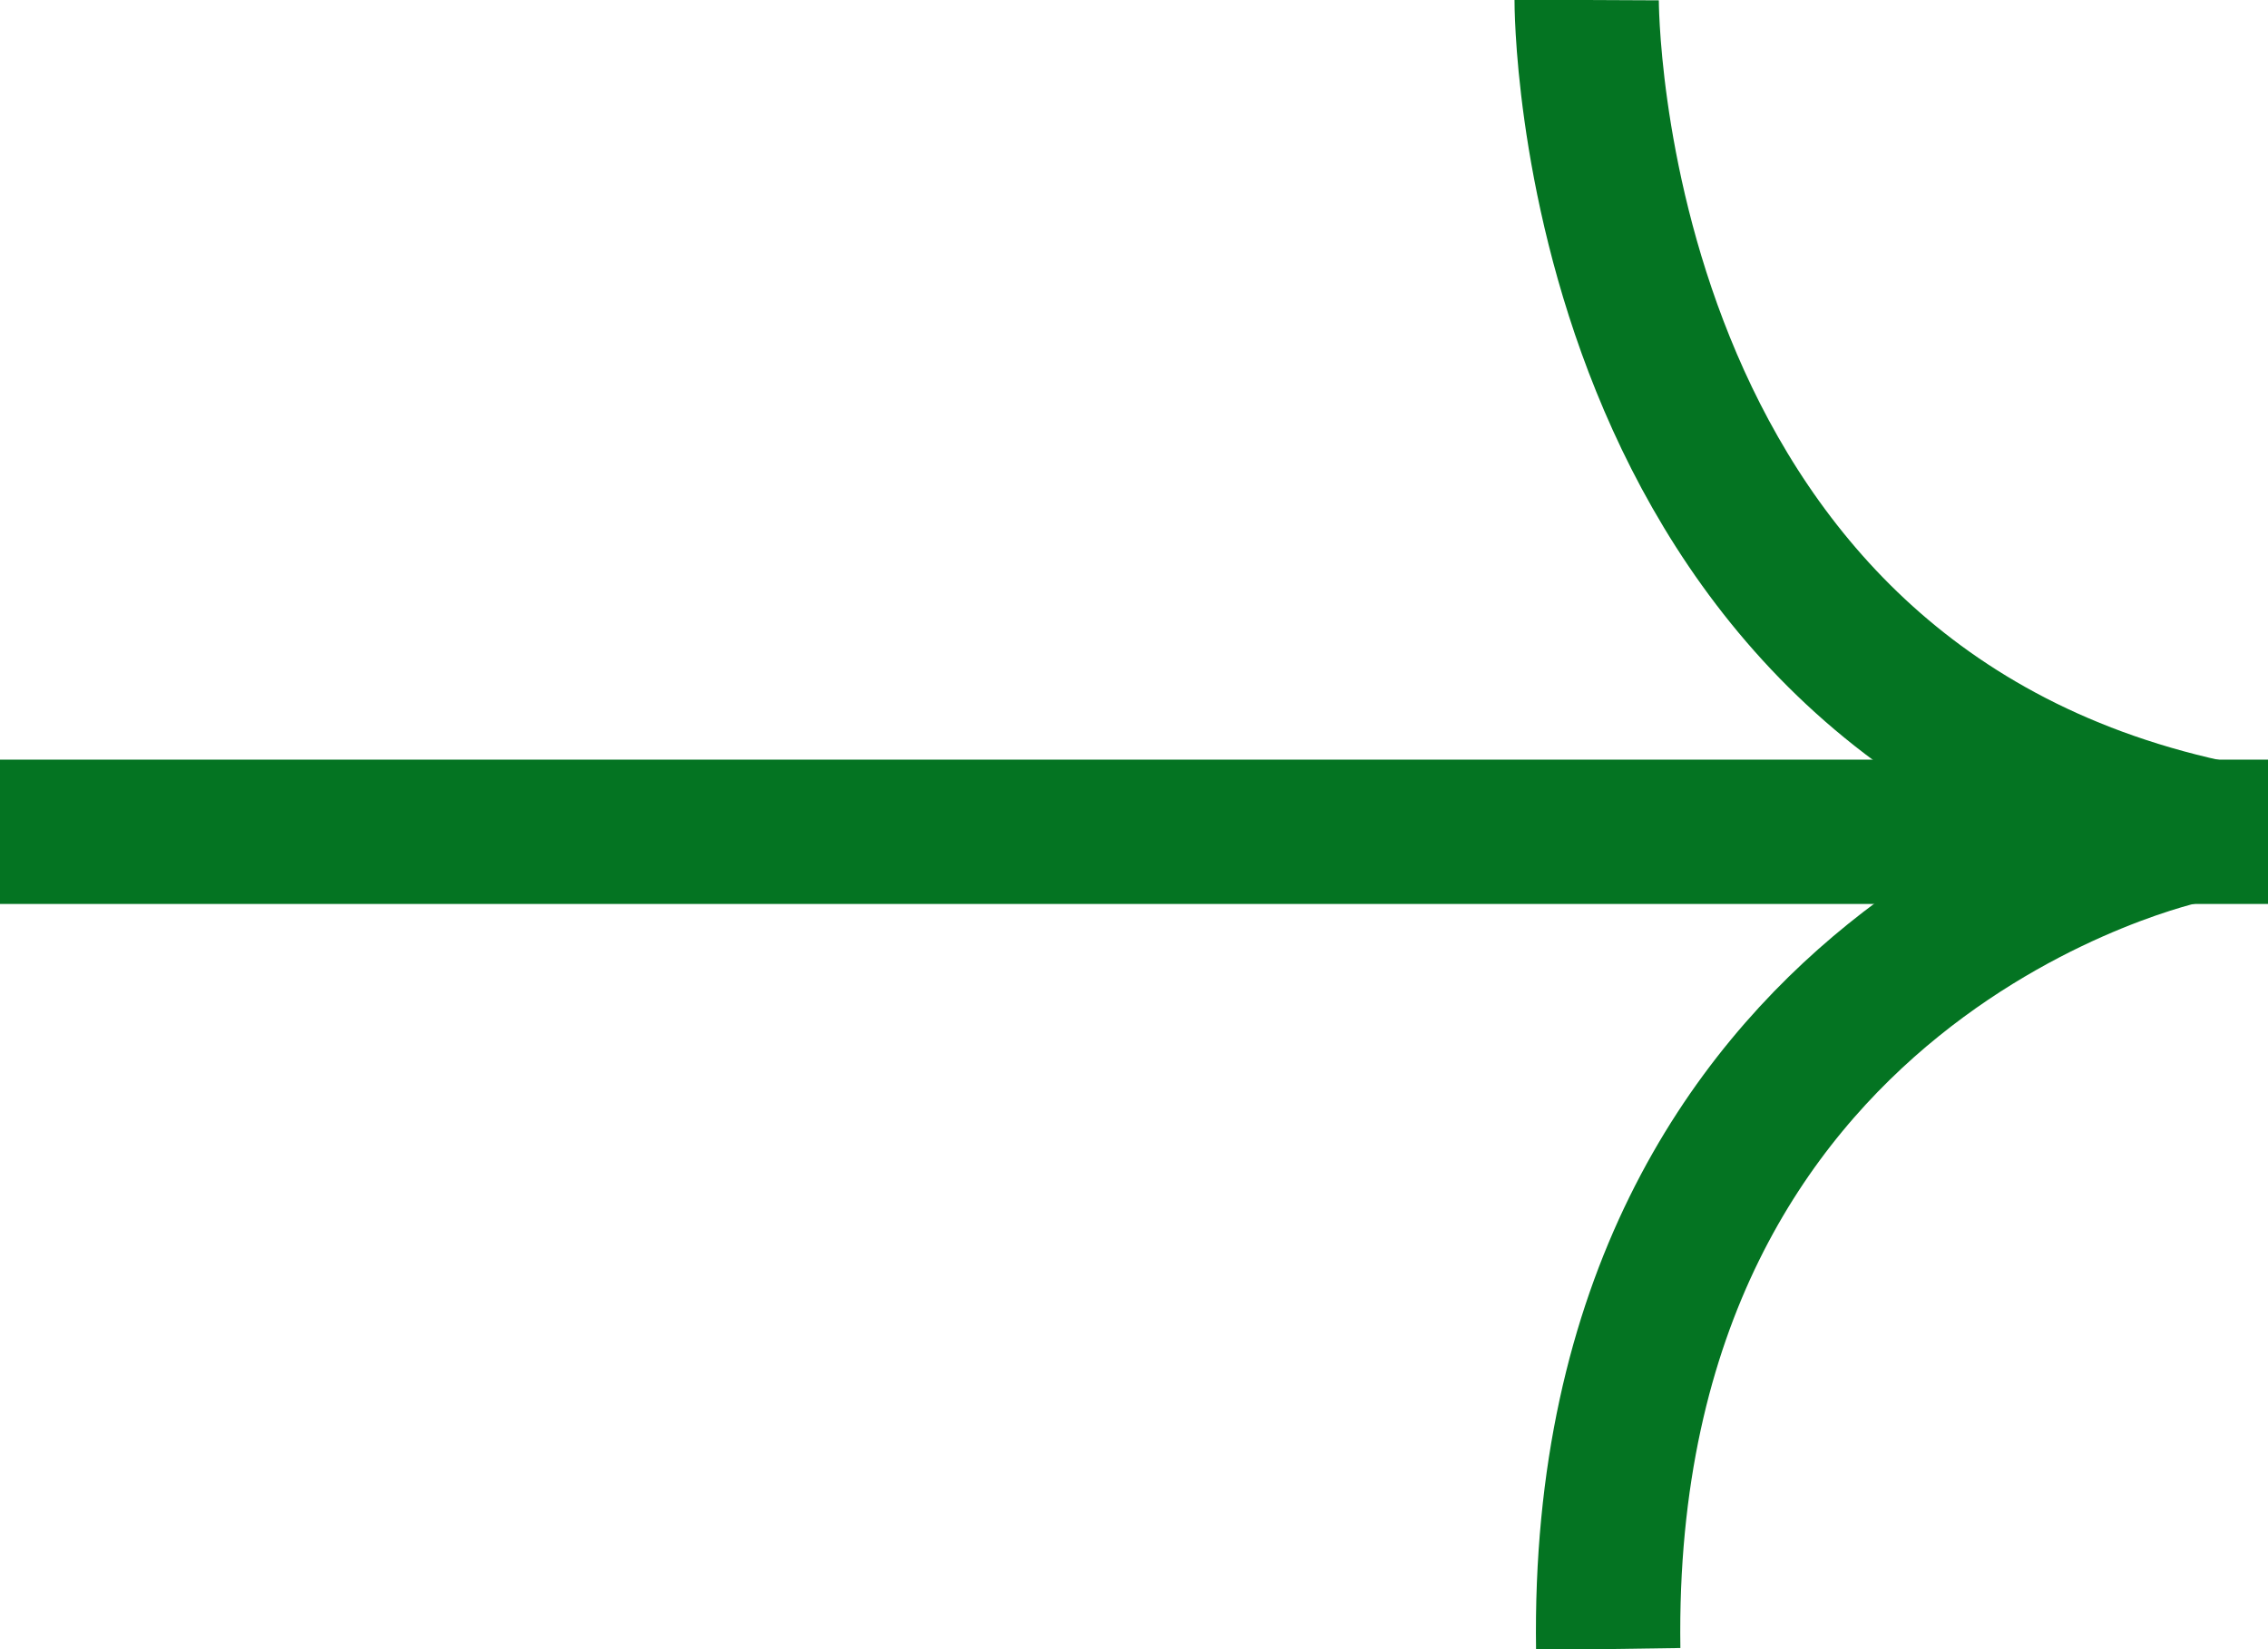
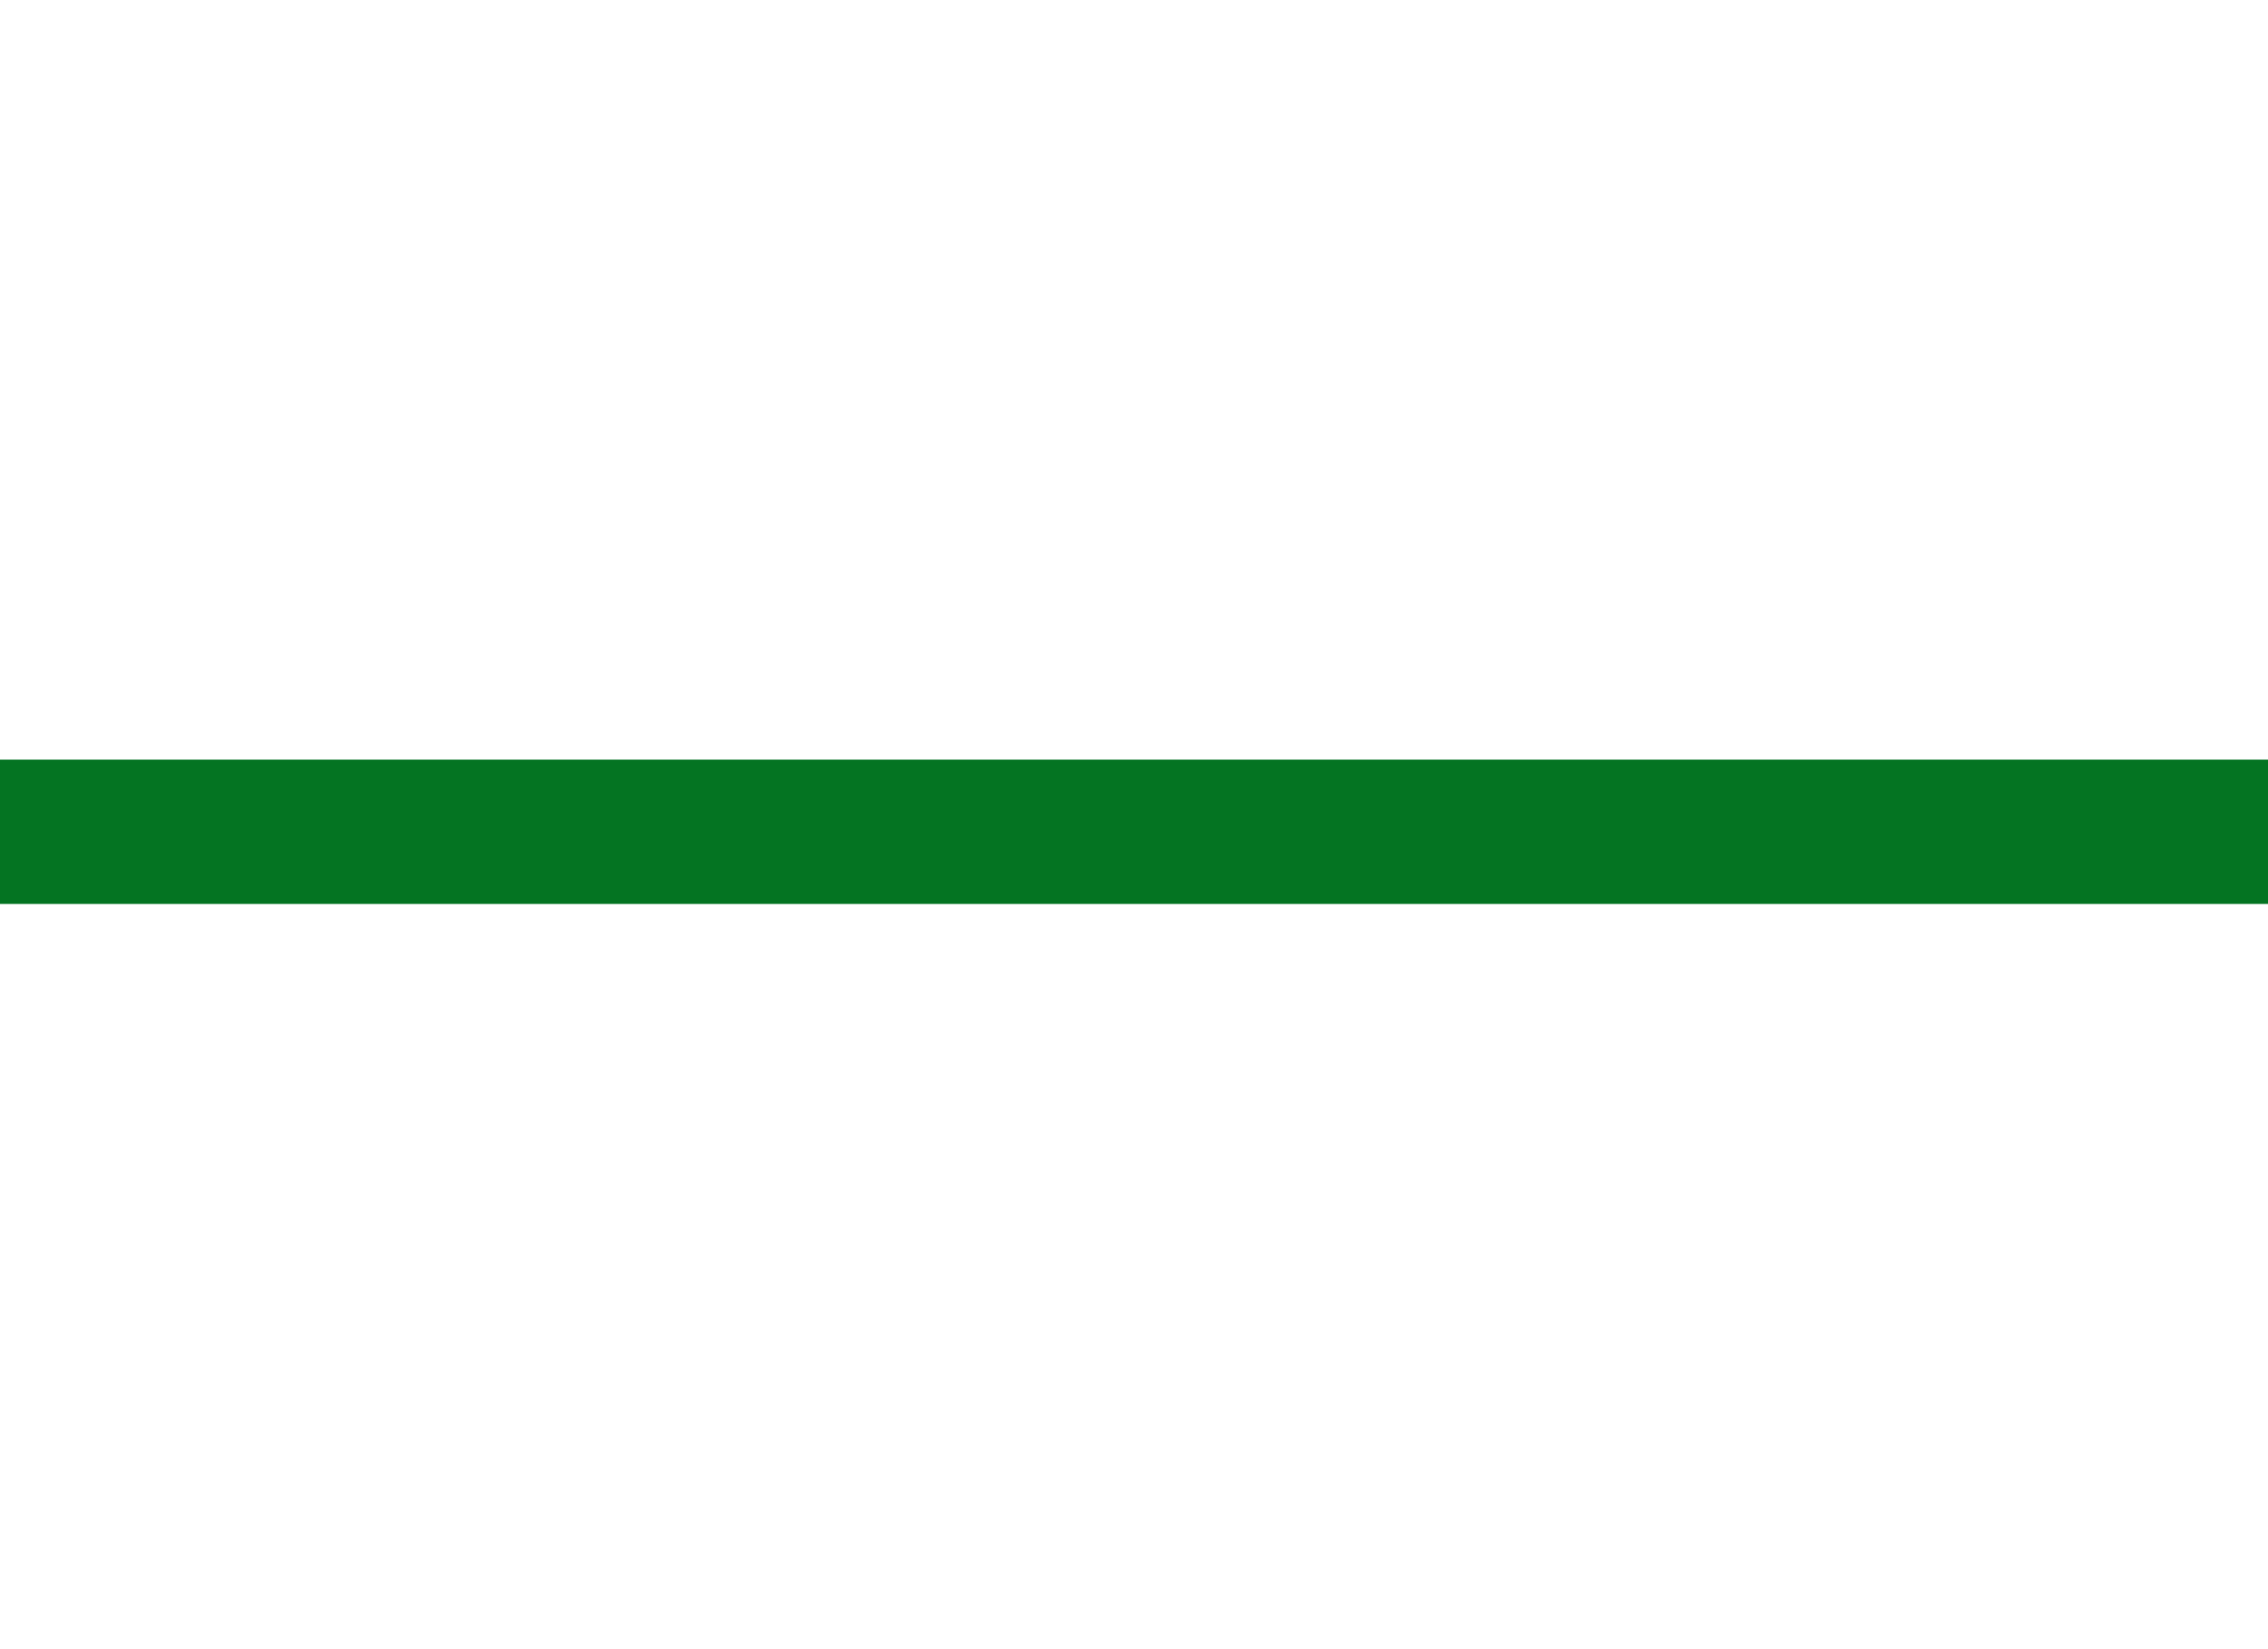
<svg xmlns="http://www.w3.org/2000/svg" width="22" height="16" viewBox="0 0 22 16" fill="none">
  <g id="Group 13055">
    <path id="Vector" d="M0 8.07H22" stroke="#047422" stroke-width="1.4" stroke-miterlimit="10" />
-     <path id="Vector_2" d="M15.391 0C15.391 0 15.36 6.74 21.414 8.066" stroke="#047422" stroke-width="1.4" stroke-miterlimit="10" />
-     <path id="Vector_3" d="M21.207 8.066C21.207 8.066 15.502 9.268 15.6 15.999" stroke="#047422" stroke-width="1.4" stroke-miterlimit="10" />
  </g>
</svg>